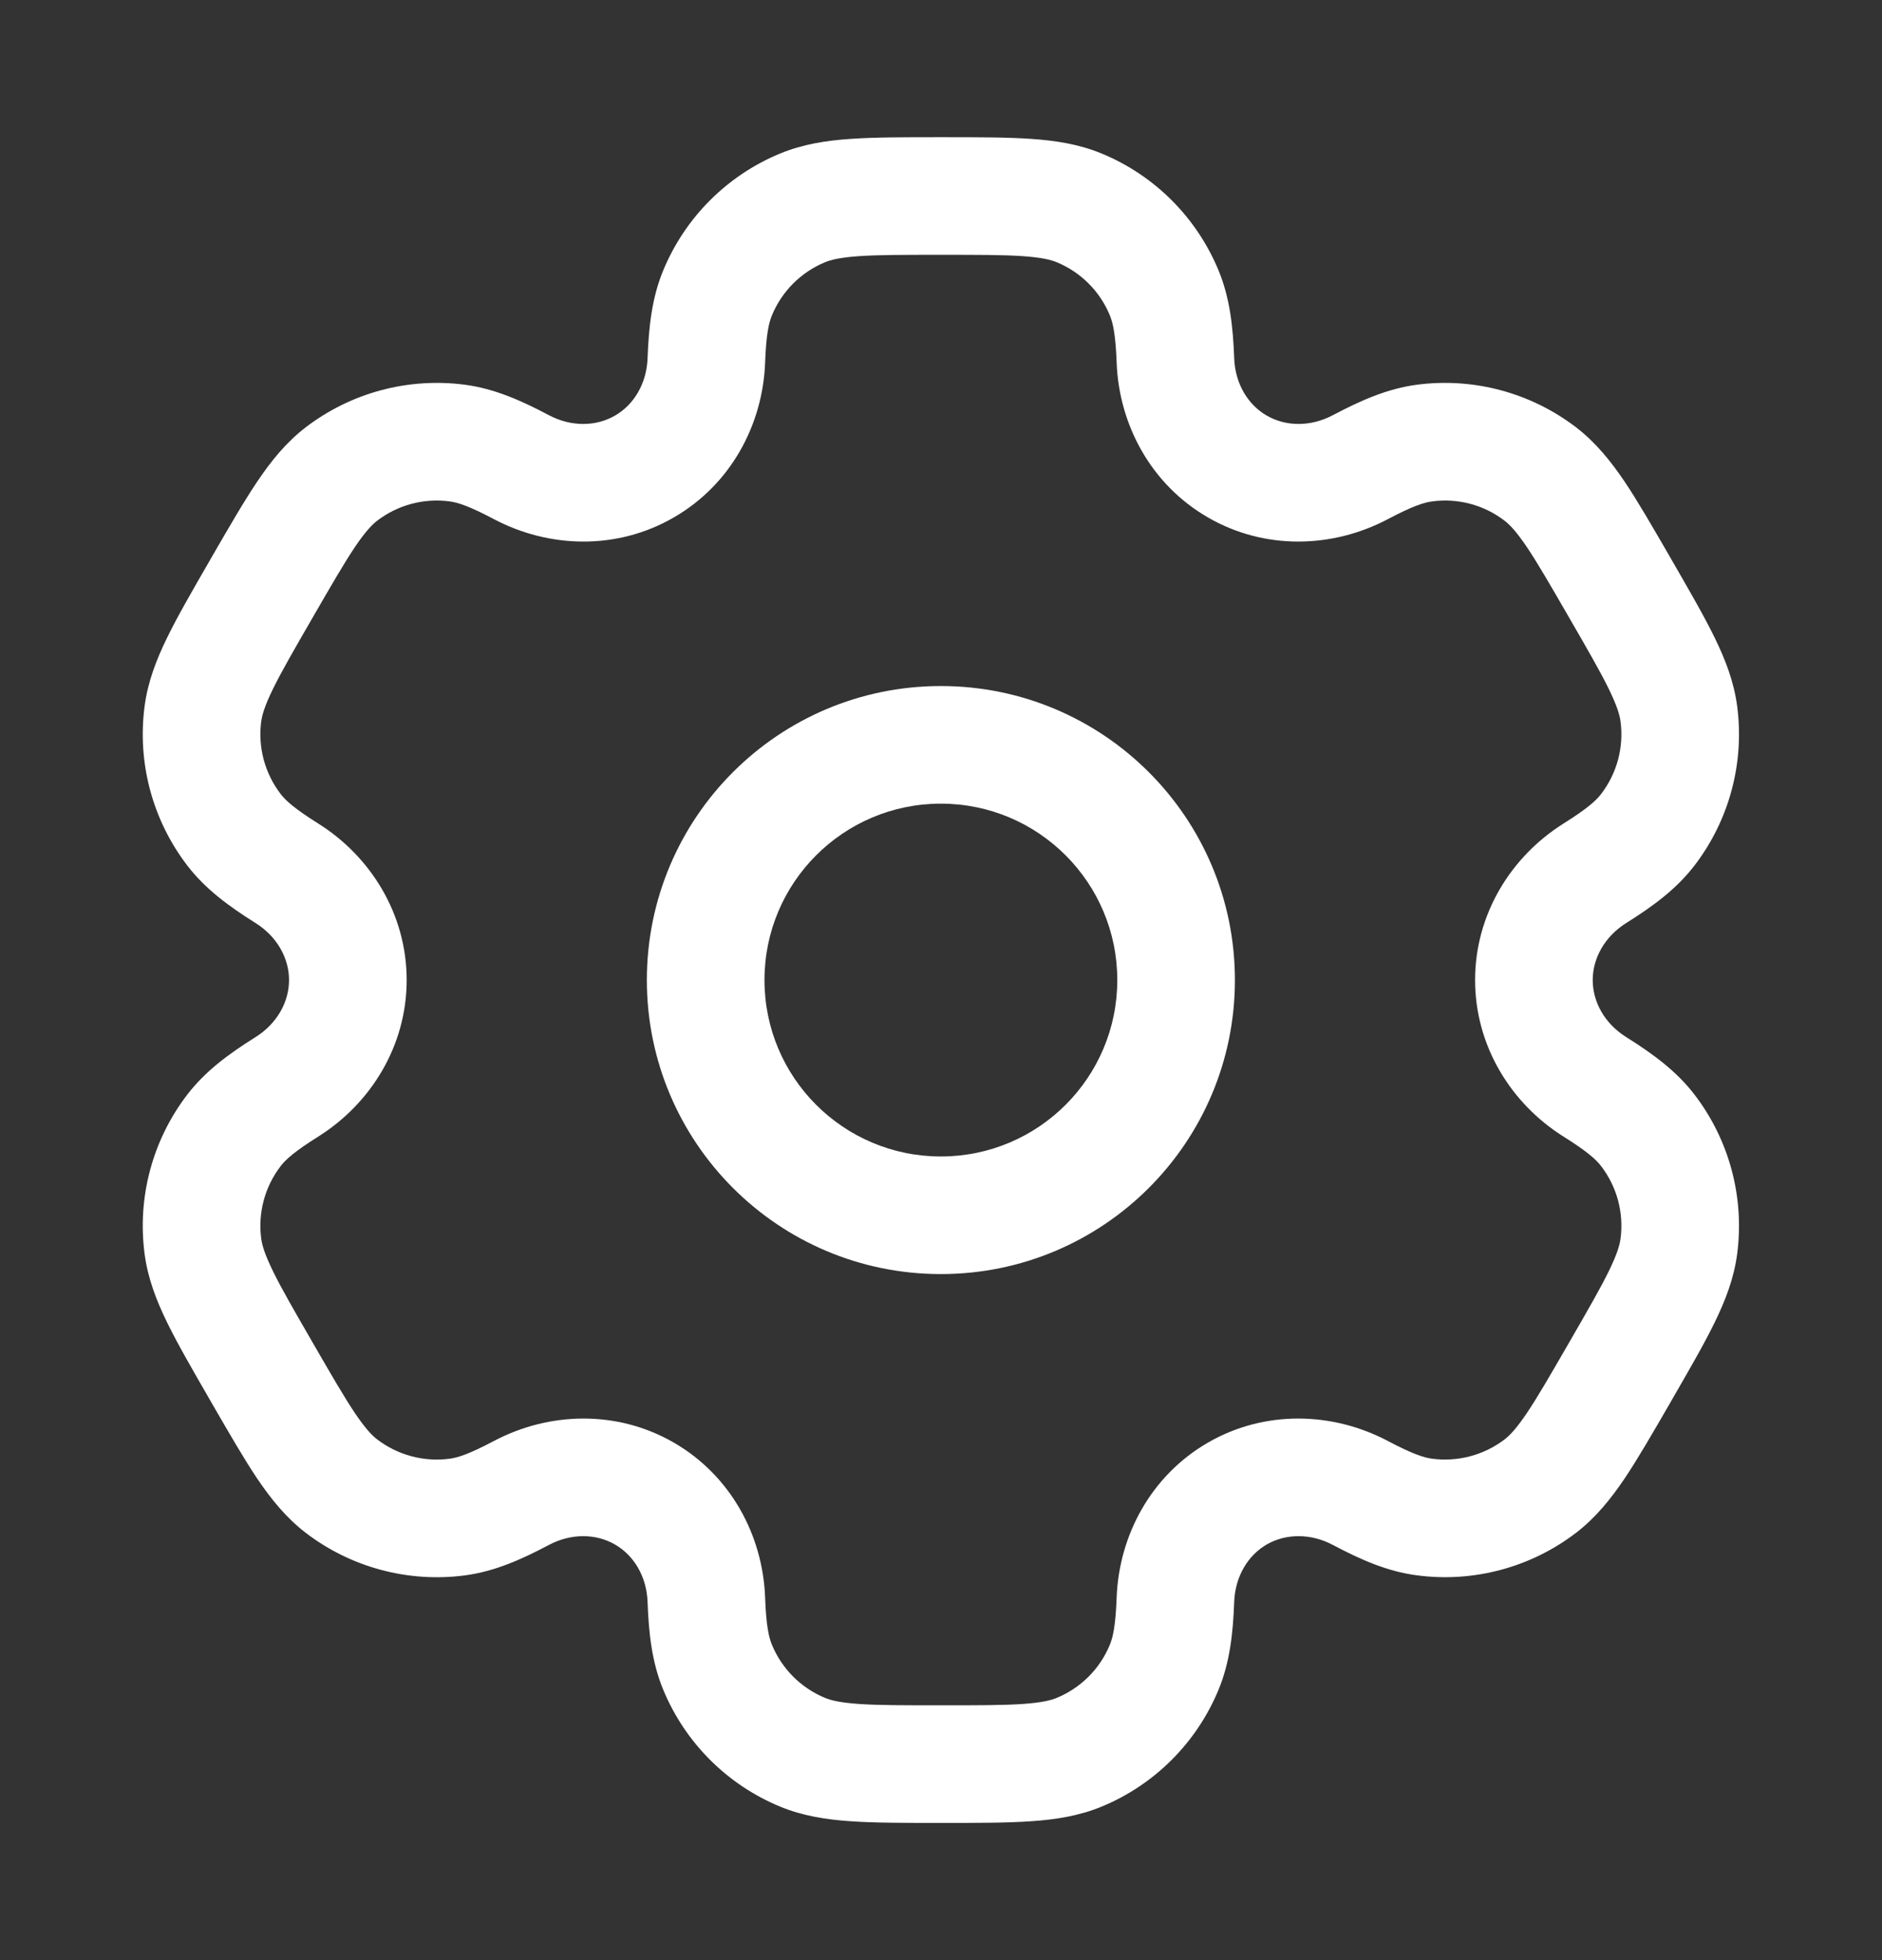
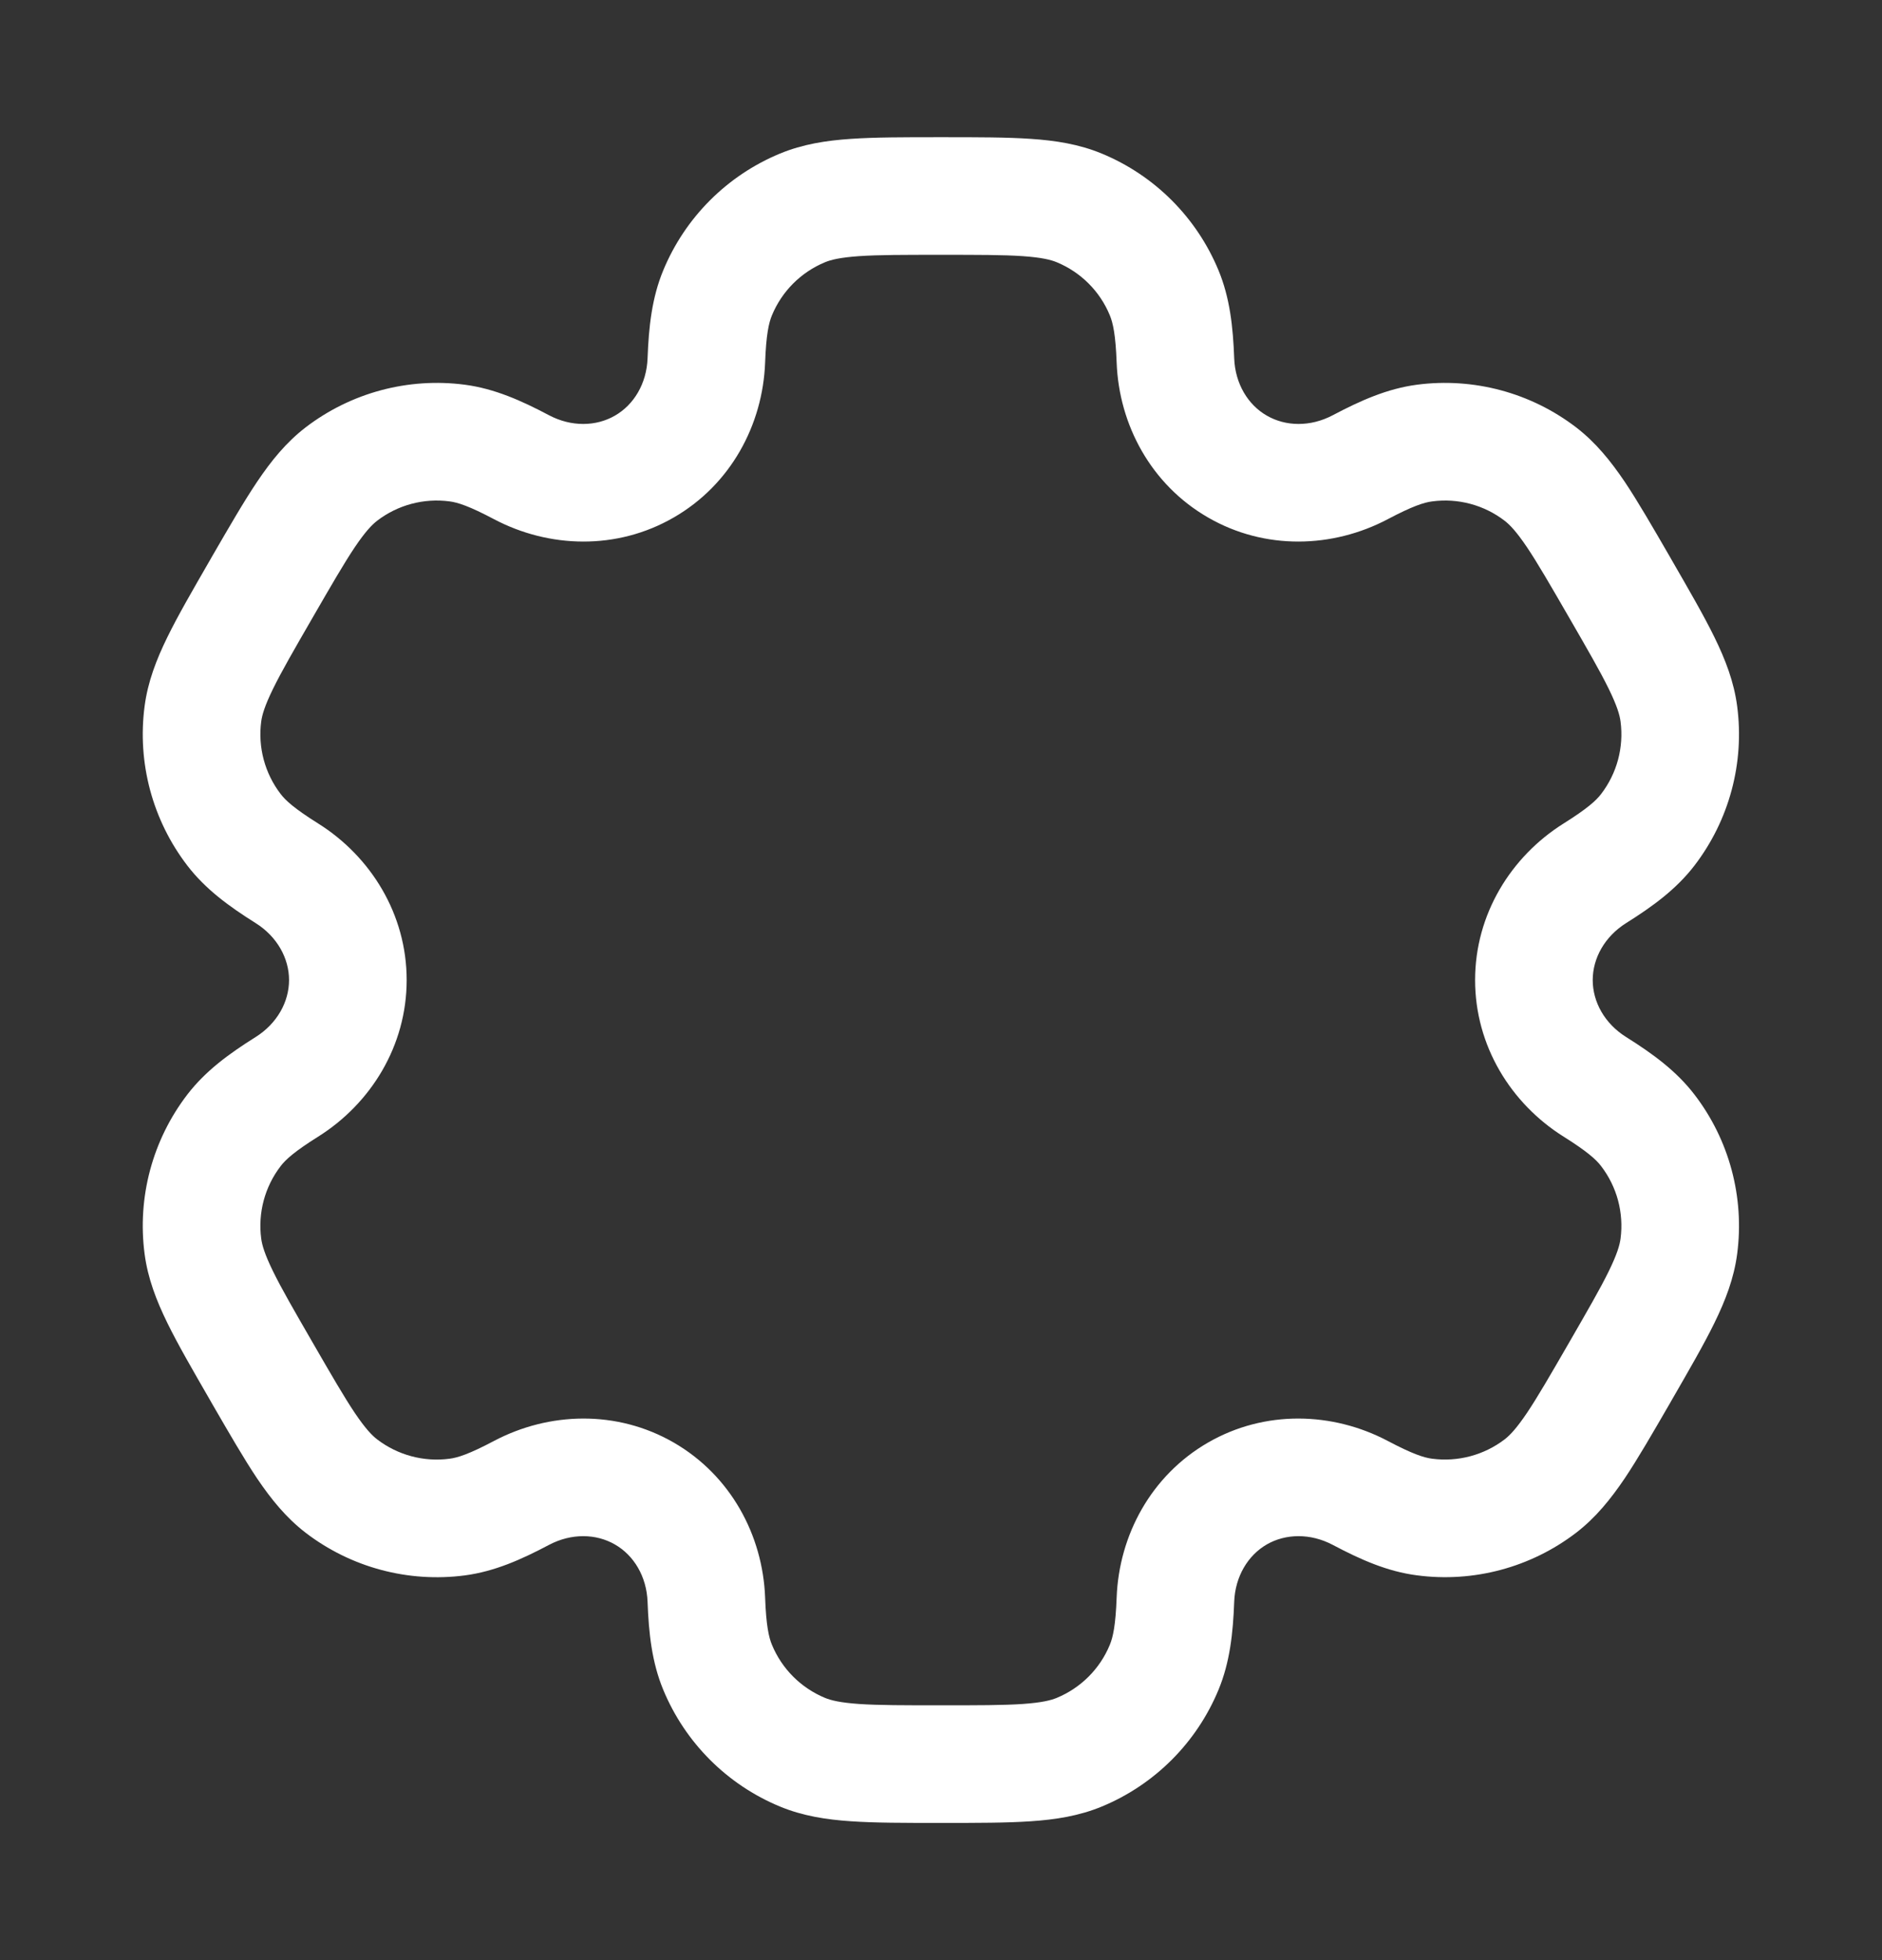
<svg xmlns="http://www.w3.org/2000/svg" width="24" height="25" viewBox="0 0 24 25" fill="none">
  <rect x="0" y="0" width="24" height="25" fill="#333333" stroke="none" />
-   <path fill-rule="evenodd" clip-rule="evenodd" d="M11.998 8.75C9.927 8.75 8.249 10.429 8.249 12.5C8.249 14.571 9.927 16.25 11.998 16.25C14.07 16.25 15.748 14.571 15.748 12.5C15.748 10.429 14.07 8.75 11.998 8.75ZM9.749 12.5C9.749 11.257 10.756 10.25 11.998 10.25C13.241 10.25 14.248 11.257 14.248 12.5C14.248 13.743 13.241 14.75 11.998 14.75C10.756 14.75 9.749 13.743 9.749 12.5Z" fill="#fff" />
  <path fill-rule="evenodd" clip-rule="evenodd" d="M11.973 1.75C11.529 1.75 11.158 1.75 10.853 1.771C10.536 1.792 10.236 1.839 9.946 1.959C9.272 2.238 8.737 2.774 8.458 3.448C8.313 3.798 8.273 4.168 8.258 4.57C8.246 4.893 8.083 5.163 7.842 5.301C7.602 5.44 7.287 5.447 7.001 5.296C6.646 5.108 6.306 4.957 5.929 4.907C5.206 4.812 4.475 5.008 3.896 5.452C3.647 5.644 3.457 5.88 3.28 6.143C3.109 6.397 2.924 6.718 2.701 7.103L2.676 7.147C2.454 7.532 2.268 7.853 2.134 8.127C1.994 8.413 1.885 8.695 1.844 9.007C1.749 9.73 1.945 10.461 2.389 11.04C2.62 11.341 2.92 11.56 3.261 11.774C3.534 11.946 3.686 12.222 3.686 12.5C3.686 12.778 3.534 13.054 3.261 13.226C2.92 13.44 2.62 13.659 2.389 13.96C1.945 14.539 1.749 15.27 1.844 15.993C1.885 16.305 1.994 16.587 2.134 16.873C2.268 17.147 2.454 17.468 2.676 17.853L2.701 17.897C2.924 18.282 3.109 18.603 3.279 18.857C3.457 19.12 3.647 19.356 3.896 19.548C4.475 19.992 5.206 20.188 5.929 20.093C6.306 20.043 6.646 19.892 7.001 19.704C7.287 19.553 7.602 19.56 7.842 19.699C8.083 19.837 8.246 20.107 8.258 20.43C8.273 20.832 8.313 21.202 8.458 21.552C8.737 22.226 9.272 22.762 9.946 23.041C10.236 23.161 10.536 23.208 10.853 23.229C11.158 23.25 11.529 23.25 11.973 23.25H12.024C12.468 23.25 12.839 23.25 13.144 23.229C13.461 23.208 13.761 23.161 14.051 23.041C14.725 22.762 15.26 22.226 15.539 21.552C15.684 21.202 15.724 20.832 15.739 20.43C15.751 20.107 15.914 19.837 16.155 19.698C16.395 19.56 16.71 19.553 16.996 19.704C17.351 19.892 17.691 20.043 18.068 20.092C18.791 20.188 19.522 19.992 20.101 19.548C20.35 19.356 20.54 19.12 20.718 18.857C20.888 18.603 21.073 18.282 21.296 17.897L21.321 17.853C21.543 17.468 21.729 17.147 21.863 16.873C22.003 16.587 22.112 16.305 22.153 15.993C22.248 15.27 22.052 14.538 21.608 13.96C21.377 13.659 21.077 13.44 20.736 13.226C20.462 13.054 20.311 12.778 20.311 12.5C20.311 12.222 20.463 11.946 20.736 11.774C21.077 11.56 21.377 11.341 21.608 11.04C22.052 10.461 22.248 9.73 22.153 9.007C22.112 8.695 22.003 8.413 21.863 8.127C21.729 7.853 21.543 7.532 21.321 7.147L21.296 7.103C21.073 6.718 20.888 6.397 20.718 6.143C20.54 5.88 20.35 5.644 20.101 5.452C19.522 5.008 18.791 4.812 18.068 4.907C17.691 4.957 17.352 5.108 16.996 5.296C16.71 5.447 16.395 5.44 16.155 5.301C15.914 5.163 15.751 4.893 15.739 4.57C15.724 4.168 15.684 3.798 15.539 3.448C15.26 2.774 14.725 2.238 14.051 1.959C13.761 1.839 13.461 1.792 13.144 1.771C12.839 1.75 12.468 1.75 12.024 1.75H11.973ZM10.52 3.345C10.597 3.313 10.714 3.284 10.955 3.267C11.203 3.25 11.522 3.25 11.998 3.25C12.475 3.25 12.794 3.25 13.042 3.267C13.283 3.284 13.4 3.313 13.477 3.345C13.783 3.472 14.027 3.715 14.153 4.022C14.193 4.118 14.227 4.269 14.24 4.626C14.27 5.418 14.678 6.181 15.405 6.6C16.131 7.02 16.996 6.992 17.697 6.622C18.013 6.455 18.16 6.408 18.264 6.395C18.592 6.351 18.925 6.44 19.188 6.642C19.254 6.693 19.338 6.78 19.473 6.98C19.611 7.186 19.771 7.463 20.009 7.875C20.247 8.287 20.407 8.564 20.516 8.787C20.622 9.004 20.655 9.12 20.666 9.203C20.709 9.532 20.62 9.864 20.418 10.127C20.355 10.21 20.241 10.314 19.938 10.504C19.267 10.926 18.811 11.662 18.811 12.5C18.811 13.338 19.267 14.074 19.938 14.496C20.241 14.686 20.355 14.79 20.418 14.873C20.62 15.136 20.709 15.468 20.666 15.797C20.655 15.88 20.622 15.996 20.516 16.213C20.407 16.436 20.247 16.712 20.009 17.125C19.771 17.537 19.611 17.814 19.473 18.02C19.338 18.22 19.254 18.307 19.188 18.358C18.925 18.559 18.592 18.648 18.264 18.605C18.16 18.592 18.013 18.545 17.697 18.378C16.996 18.008 16.131 17.98 15.405 18.399C14.678 18.819 14.27 19.582 14.24 20.374C14.227 20.731 14.193 20.882 14.153 20.978C14.027 21.285 13.783 21.528 13.477 21.655C13.4 21.687 13.283 21.716 13.042 21.733C12.794 21.75 12.475 21.75 11.998 21.75C11.522 21.75 11.203 21.75 10.955 21.733C10.714 21.716 10.597 21.687 10.52 21.655C10.214 21.528 9.971 21.285 9.844 20.978C9.804 20.882 9.77 20.731 9.757 20.374C9.727 19.582 9.319 18.819 8.592 18.399C7.866 17.98 7.001 18.008 6.3 18.378C5.984 18.545 5.837 18.592 5.733 18.605C5.405 18.649 5.072 18.559 4.809 18.358C4.743 18.307 4.659 18.22 4.524 18.02C4.386 17.814 4.226 17.537 3.988 17.125C3.75 16.713 3.59 16.436 3.481 16.213C3.375 15.996 3.342 15.88 3.331 15.797C3.288 15.468 3.377 15.136 3.579 14.873C3.642 14.79 3.756 14.686 4.059 14.496C4.73 14.074 5.186 13.338 5.186 12.5C5.186 11.662 4.73 10.926 4.059 10.504C3.756 10.314 3.642 10.21 3.579 10.127C3.377 9.864 3.288 9.531 3.331 9.203C3.342 9.12 3.375 9.004 3.481 8.787C3.59 8.564 3.75 8.287 3.988 7.875C4.226 7.463 4.386 7.186 4.524 6.98C4.659 6.78 4.743 6.693 4.809 6.642C5.072 6.44 5.405 6.351 5.734 6.395C5.837 6.408 5.984 6.455 6.3 6.622C7.001 6.992 7.866 7.02 8.592 6.6C9.319 6.181 9.727 5.418 9.757 4.626C9.77 4.269 9.804 4.118 9.844 4.022C9.971 3.715 10.214 3.472 10.52 3.345Z" fill="#fff" />
</svg>